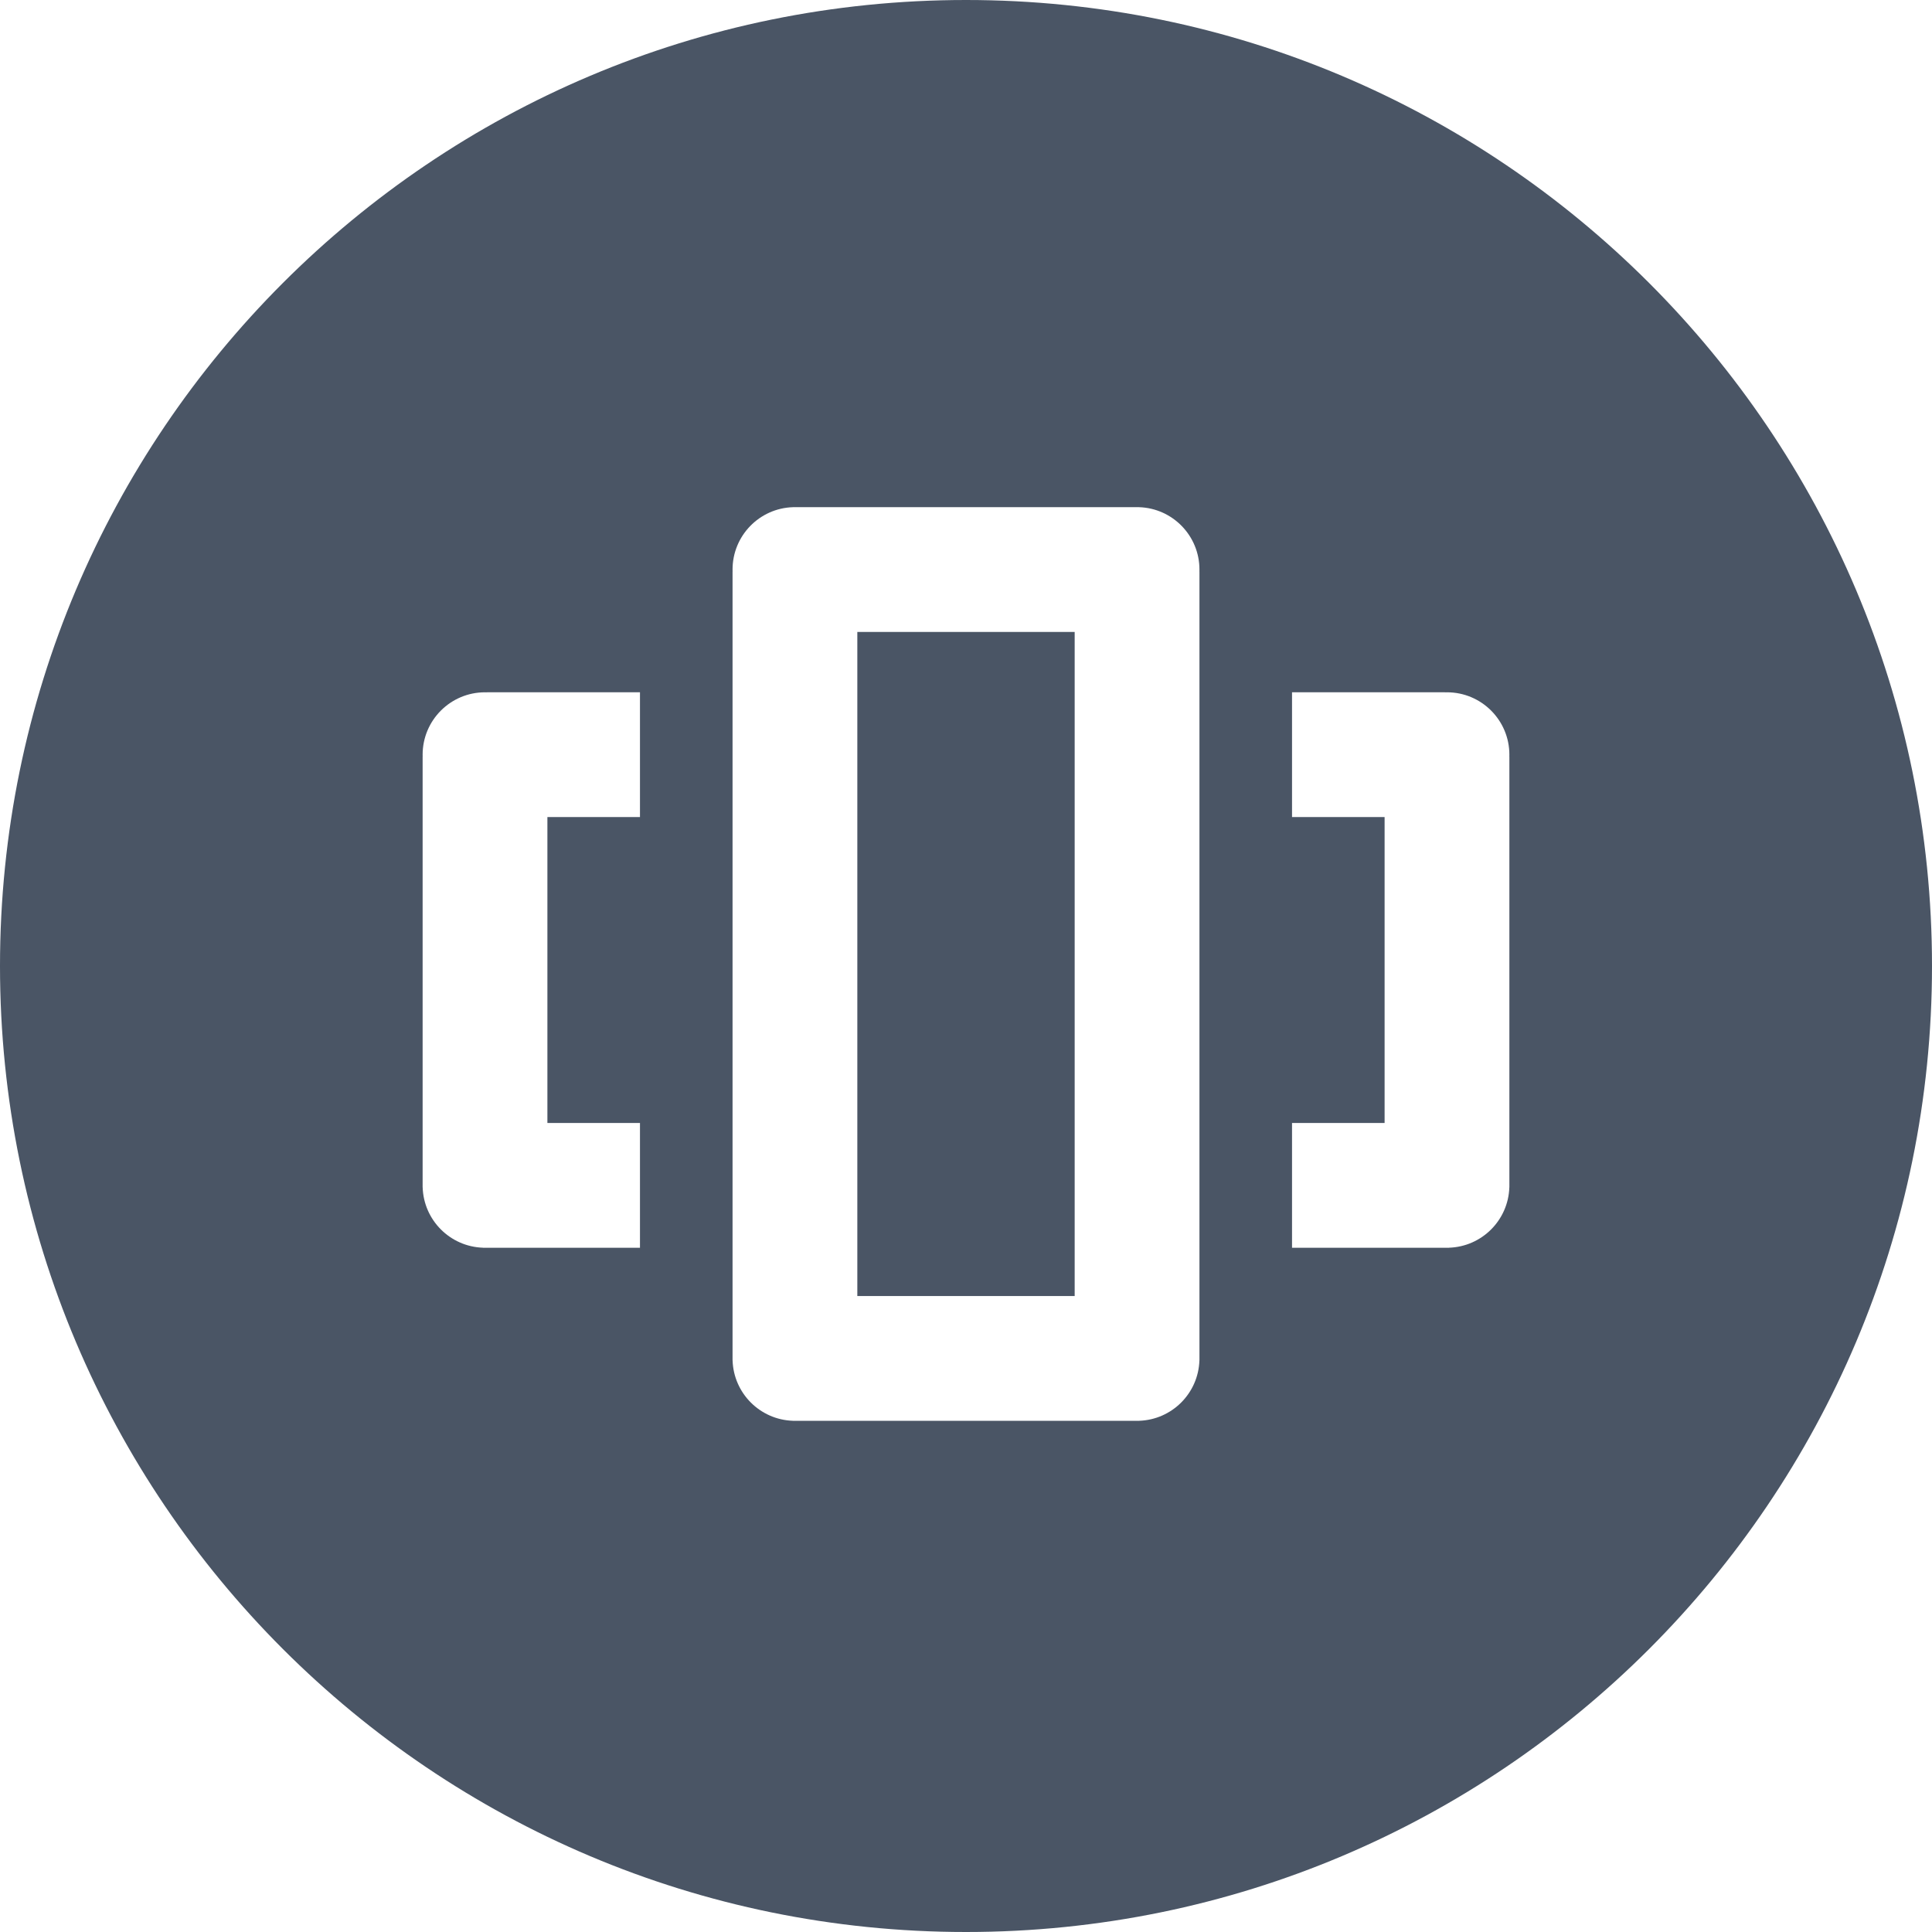
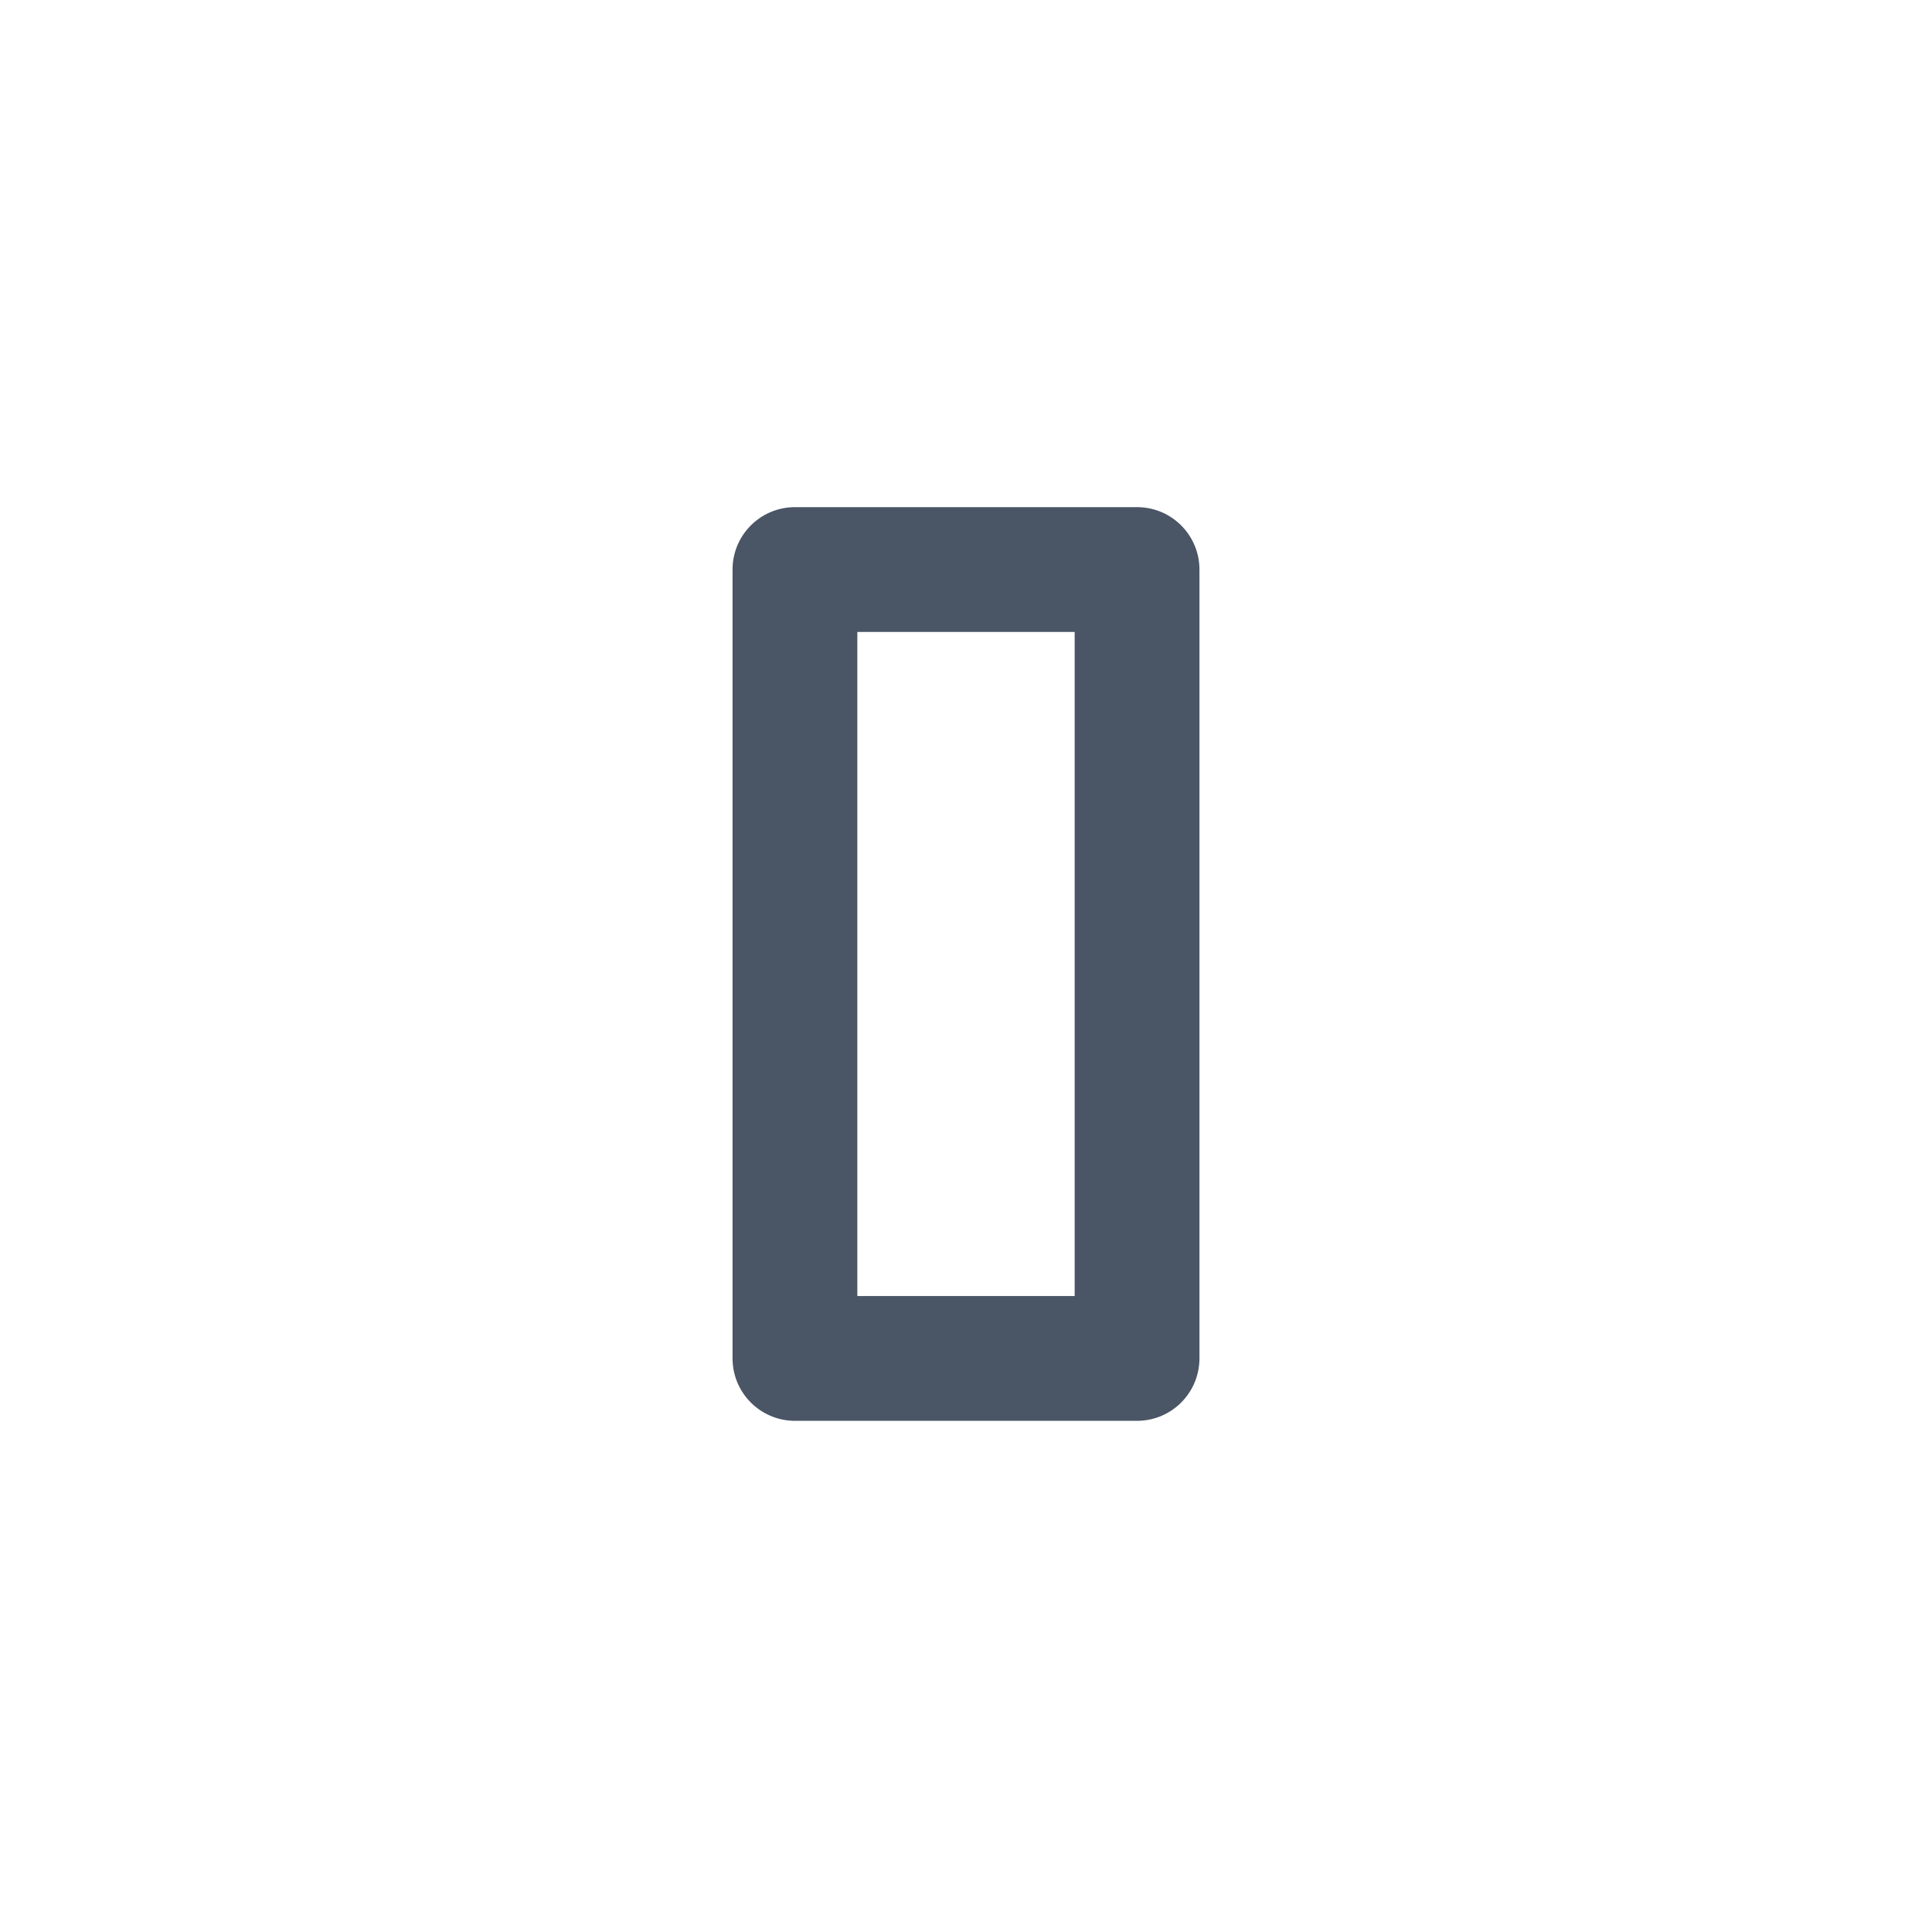
<svg xmlns="http://www.w3.org/2000/svg" width="48" height="48" viewBox="0 0 48 48" fill="none">
-   <path d="M24 48C37.255 48 48 37.255 48 24C48 10.745 37.255 0 24 0C10.745 0 0 10.745 0 24C0 37.255 10.745 48 24 48Z" />
  <path fill-rule="evenodd" clip-rule="evenodd" d="M28.3 12.601V12.6H19.7V12.601C18.867 12.627 18.2 13.311 18.2 14.15C18.2 14.167 18.2 14.183 18.201 14.2H18.2V33.8H18.201C18.227 34.616 18.884 35.273 19.7 35.299V35.3H28.3V35.299C29.116 35.273 29.773 34.616 29.799 33.8H29.8V14.2H29.799C29.8 14.183 29.8 14.167 29.8 14.15C29.8 13.311 29.133 12.627 28.3 12.601ZM21.3 32.2H26.7V15.7H21.3V32.2Z" />
-   <path d="M13.6 27.9V20.3H15.9V17.2H12.1V17.201C12.083 17.2 12.067 17.2 12.05 17.2C11.194 17.2 10.5 17.894 10.5 18.75C10.5 18.767 10.5 18.783 10.501 18.8H10.5V29.5H10.501C10.527 30.316 11.184 30.973 12 30.999V31H15.9V27.9H13.6Z" />
  <path d="M35.9 17.2V17.201C35.917 17.2 35.933 17.2 35.95 17.2C36.806 17.2 37.5 17.894 37.5 18.75C37.5 18.767 37.5 18.783 37.499 18.8H37.5V29.5H37.499C37.473 30.316 36.816 30.973 36 30.999V31H32.1V27.9H34.4V20.3H32.1V17.2H35.9Z" />
  <style>
  svg path:first-child {
    fill: #4A5565;
  }
  svg path {
    fill: white;
  }
</style>
</svg>